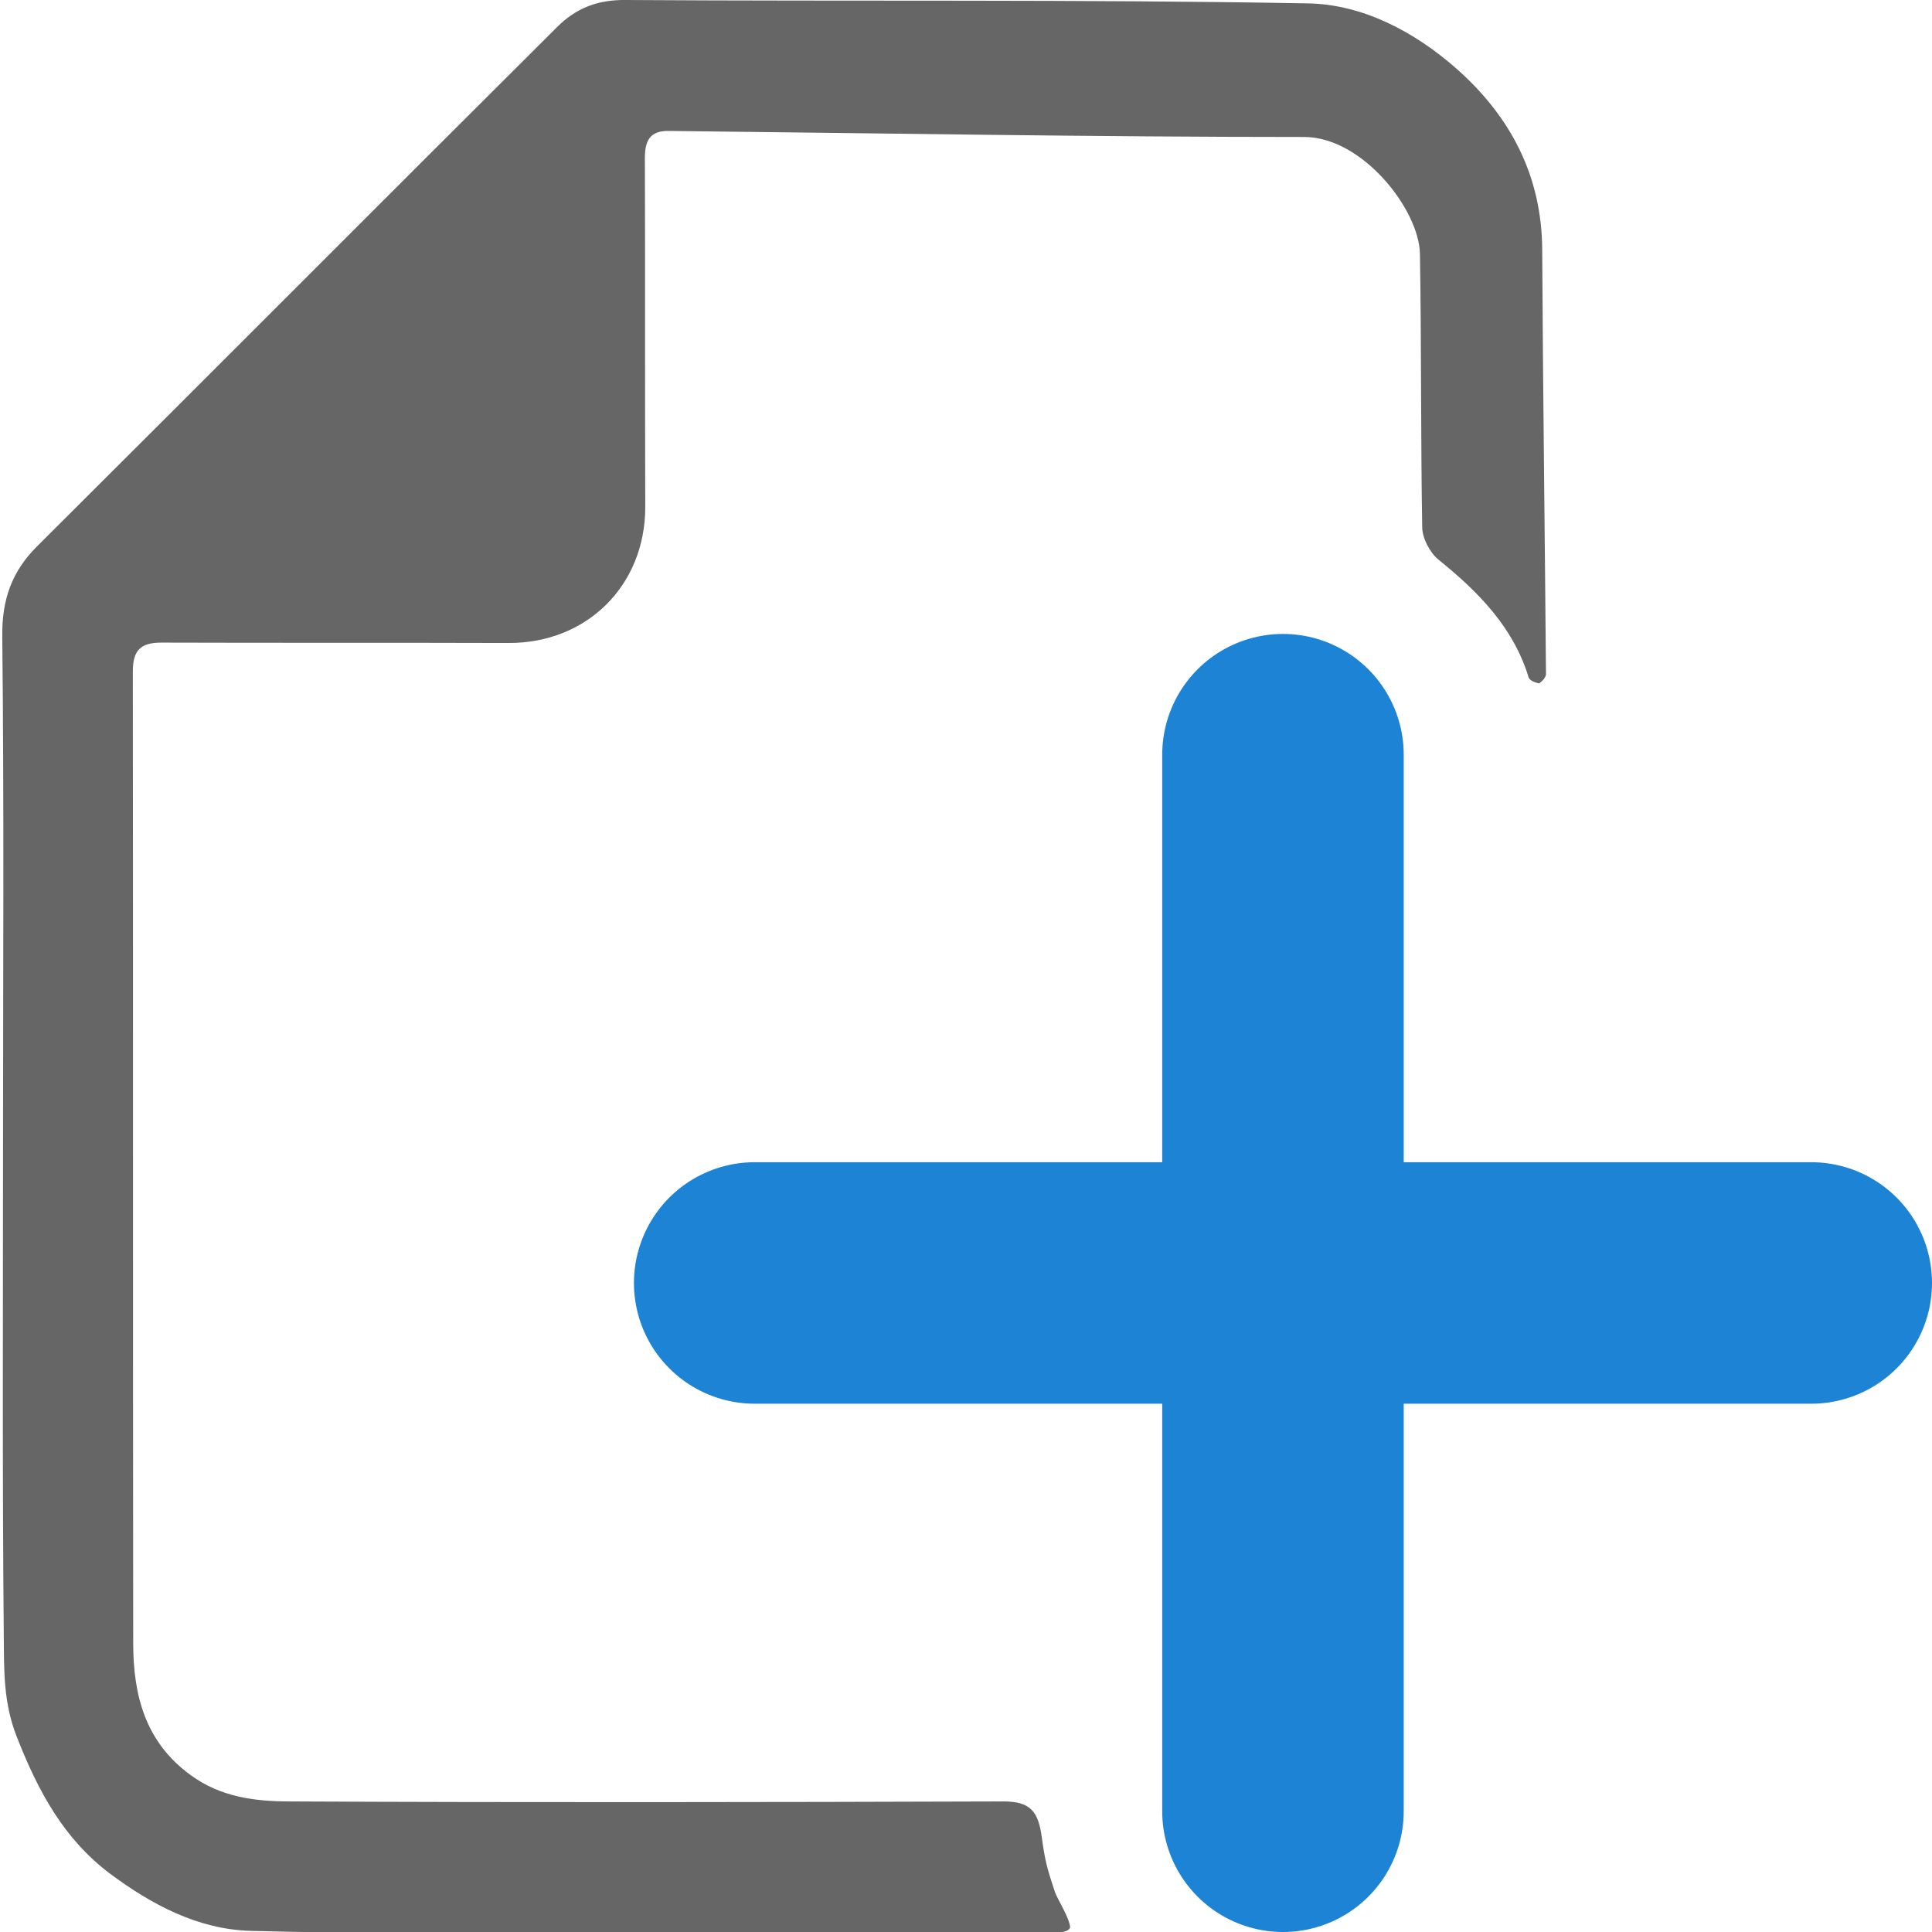
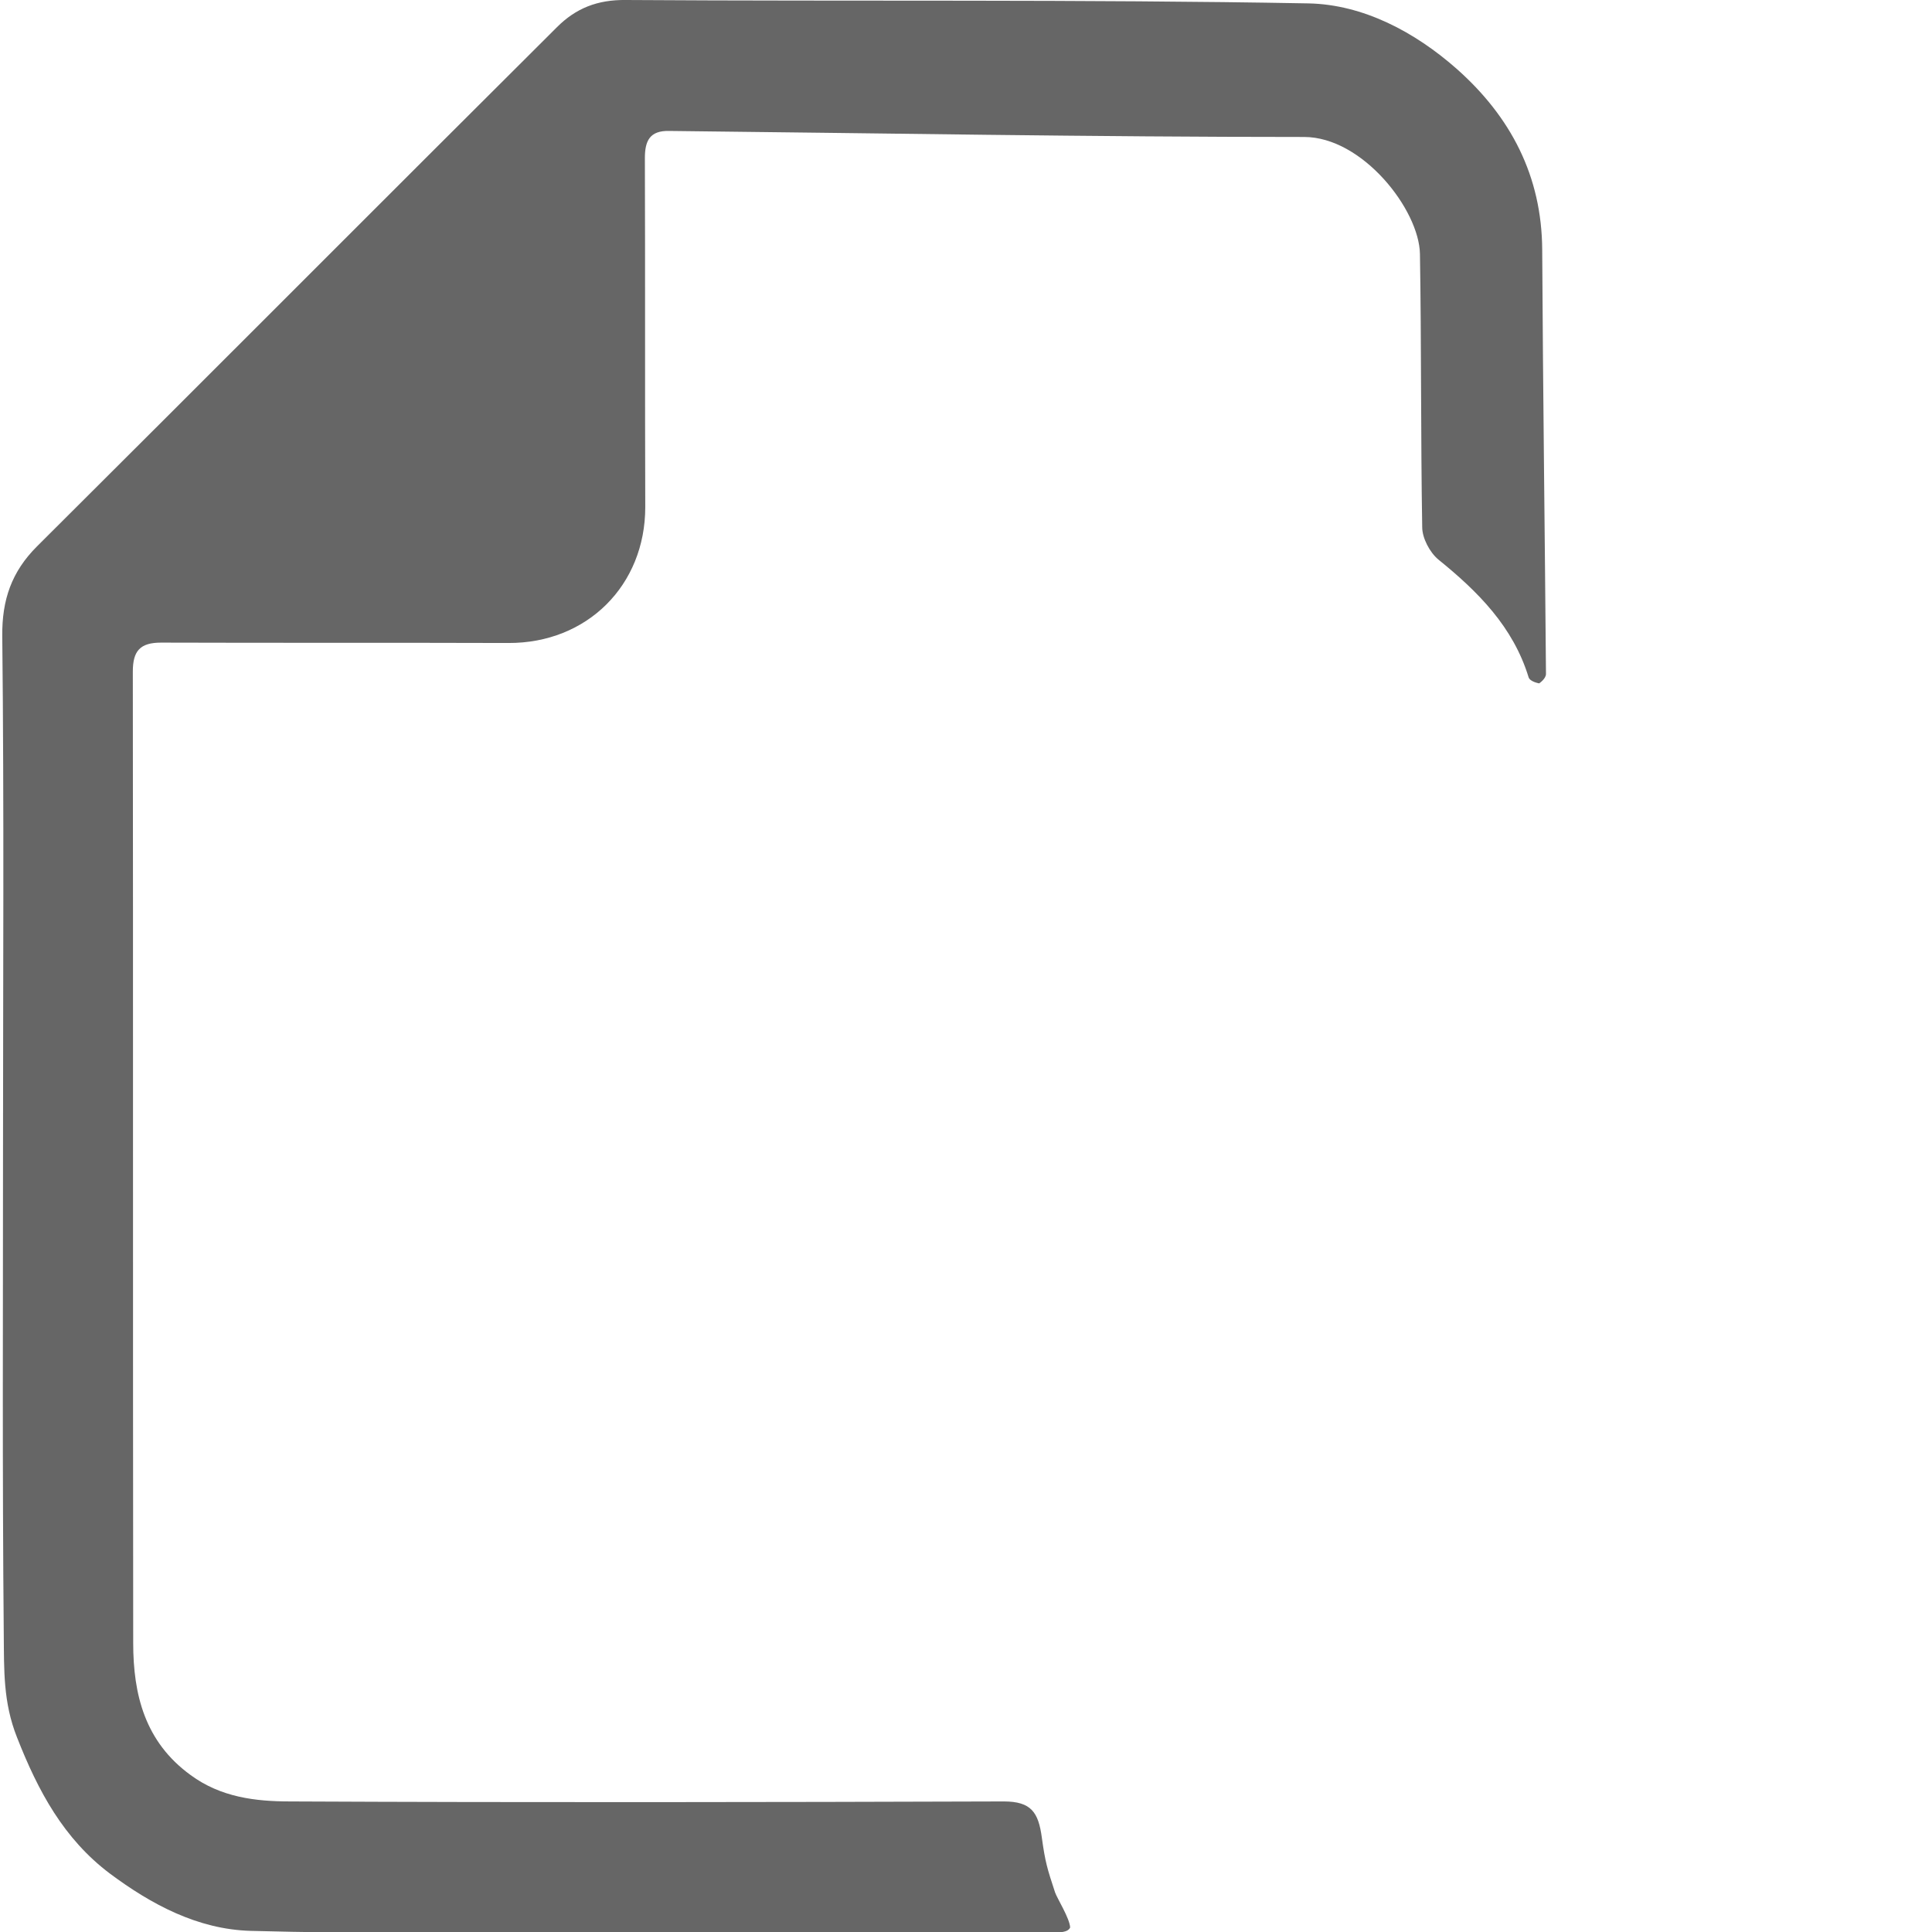
<svg xmlns="http://www.w3.org/2000/svg" viewBox="0 0 512 512" width="64" height="64">
  <path fill="#666" d="M.8 304.8c0-45.4.3-90.8-.2-136.2-.1-9.7 2.5-17.1 9.2-23.8C55.8 99 101.6 53 147.6 7.2c5-5 10.7-7.3 18.3-7.2 60.3.4 120.6-.2 180.9.9 14.4.3 28.1 7.5 39.3 17.4 14.3 12.7 22.5 28.4 22.6 47.9.2 37.5.7 74.9 1 112.4 0 1.3-1.8 2.5-1.8 2.5s-2.4-.4-2.8-1.6c-4.1-13.4-13.4-22.7-23.9-31.2-2.3-1.9-4.3-5.7-4.3-8.6-.4-24.1-.2-48.3-.6-72.4-.2-11.7-15.2-31-30.7-31-56.1 0-112.2-1-168.3-1.6-5.1-.1-6.4 2.6-6.4 7.2.1 30.8 0 61.7.1 92.5 0 20.7-15.4 36.1-36.3 36-30.7-.1-61.3 0-92-.1-5.6 0-7.5 2.2-7.5 7.7.1 85.8 0 171.6.1 257.4 0 13.7 3.1 26.2 15.2 35 8 5.9 17.2 7 26.4 7 63 .3 126.1.2 189.1 0 7.3 0 9.2 2.9 10.1 9.6.9 6.5 1.4 8.1 3.5 14.5.5 1.5 3.9 6.9 4 9.3-.6 1.4-3 1.3-4.5 1.3-41.4.1-82.9.1-124.3.1-29.5 0-58.9.3-88.4-.5-14-.4-26.3-7-37.3-15.2-12.2-9.2-19-21.8-24.6-36.1-3.7-9.3-3.4-18-3.5-26.9-.4-43-.2-85.9-.2-128.7z" />
-   <path stroke="#1d83d4" stroke-width="64" stroke-linecap="round" d="M340 200v280M200 340h280" />
</svg>